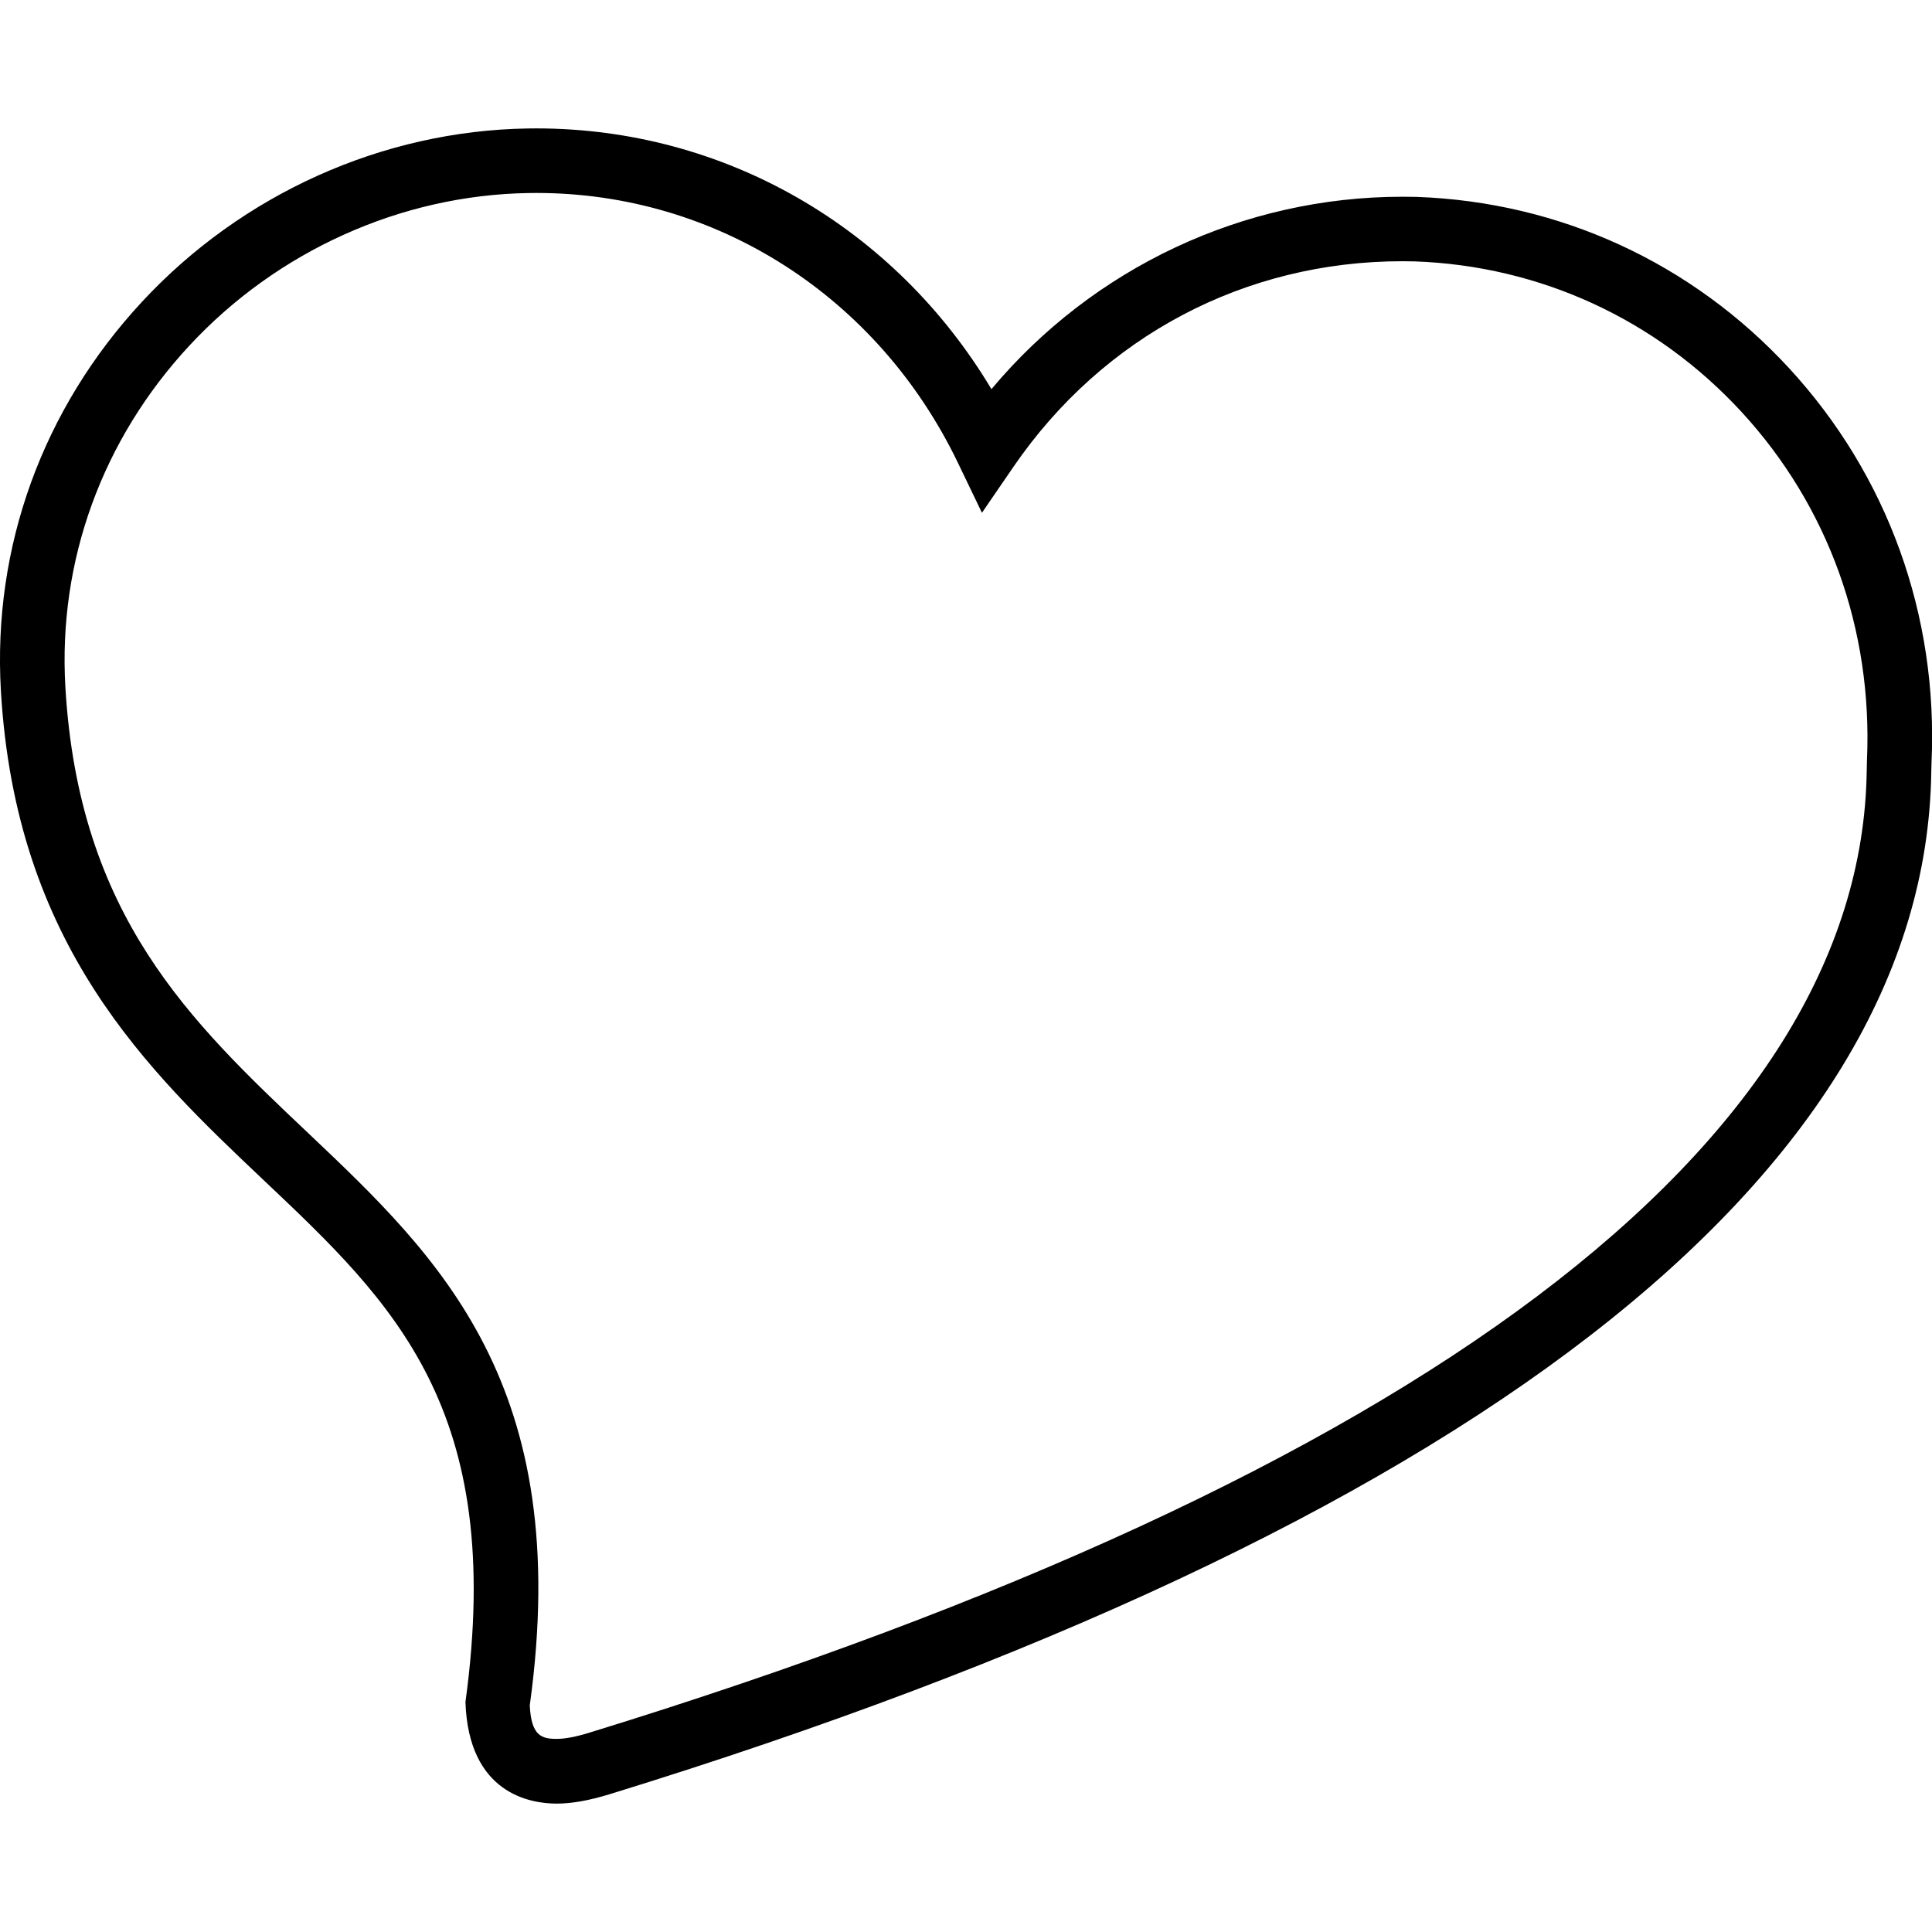
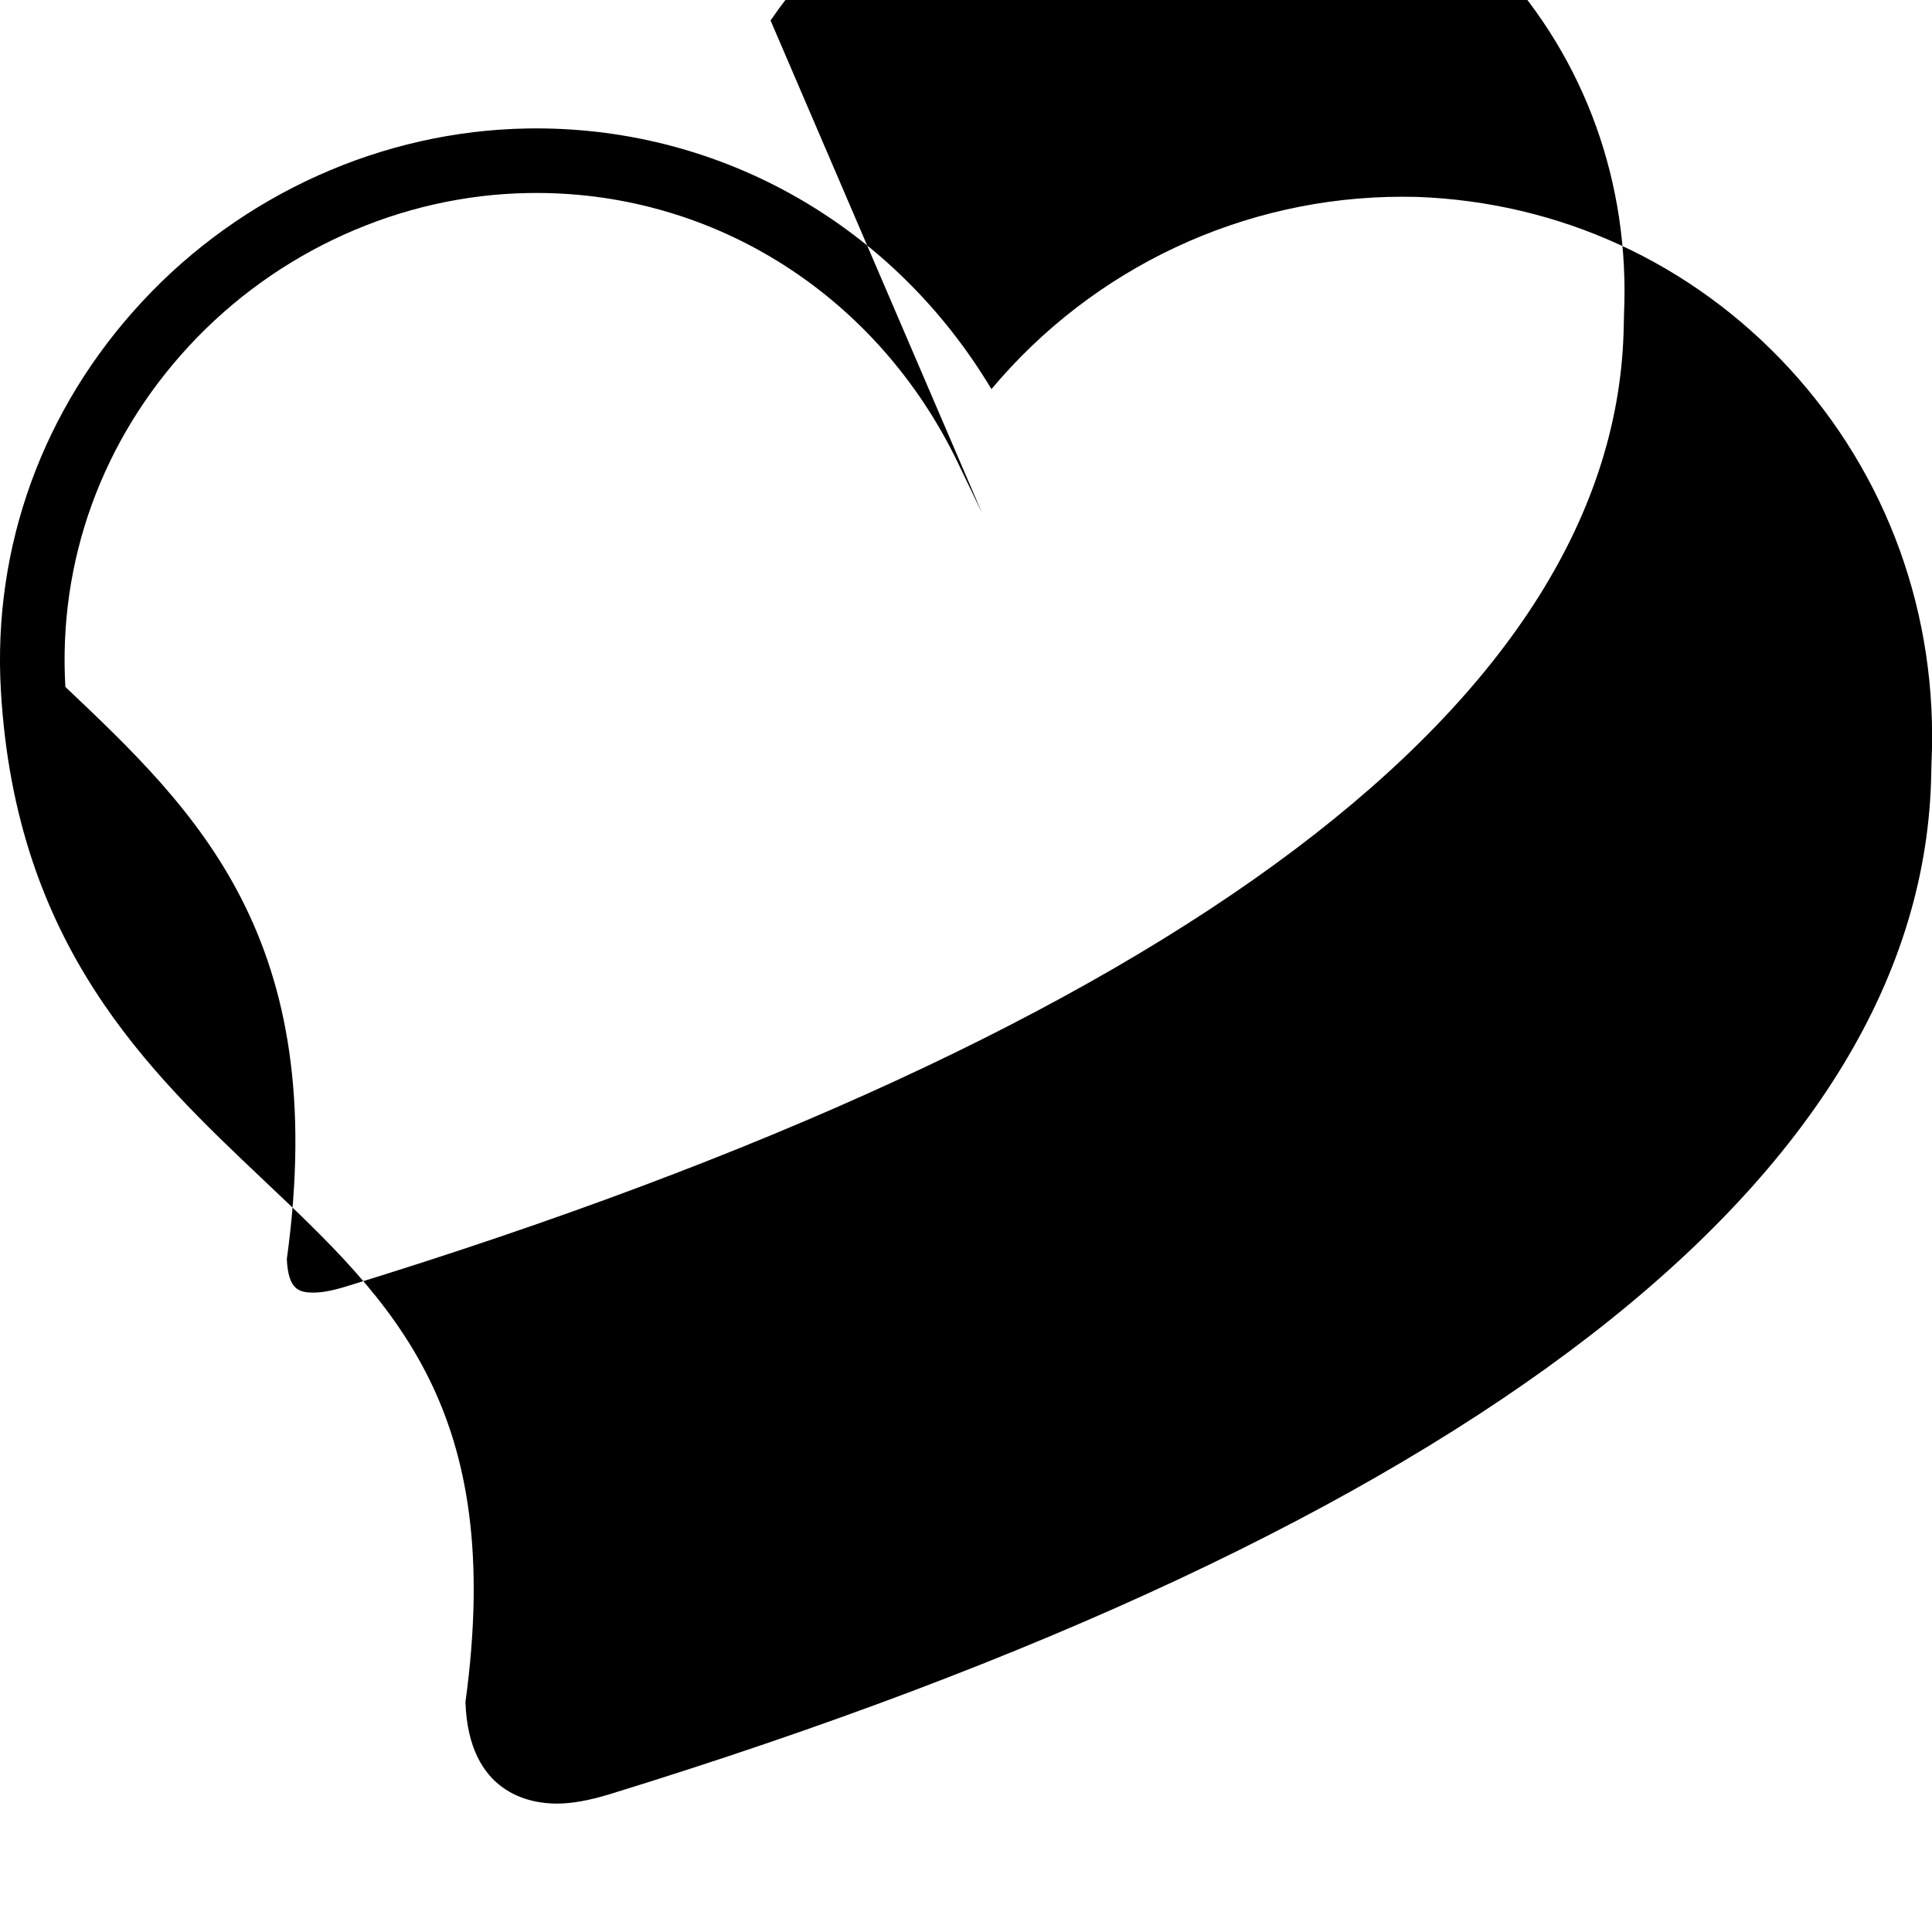
<svg xmlns="http://www.w3.org/2000/svg" enable-background="new 0 0 24 24" height="24px" id="Layer_1" version="1.1" viewBox="0 0 24 24" width="24px" xml:space="preserve">
  <g>
    <g>
      <g>
        <g>
-           <path d="M6.916,22.405c-0.329,0-1.096-0.123-1.134-1.262c0.498-3.639-0.893-4.957-2.504-6.48      c-1.445-1.368-3.083-2.919-3.267-6.083C-0.093,6.794,0.53,5.078,1.764,3.749C3.006,2.41,4.751,1.625,6.552,1.596L6.66,1.595      c2.337,0,4.451,1.225,5.656,3.239c1.262-1.507,3.127-2.39,5.105-2.39L17.6,2.446c1.778,0.064,3.418,0.82,4.624,2.127      c1.225,1.329,1.854,3.07,1.77,4.901L23.991,9.59c-0.072,5.02-5.751,9.413-16.423,12.7C7.318,22.366,7.104,22.405,6.916,22.405z       M6.663,2.397L6.562,2.398c-1.58,0.026-3.116,0.717-4.21,1.896c-1.083,1.167-1.631,2.673-1.54,4.239      c0.166,2.845,1.551,4.156,3.018,5.544c1.623,1.538,3.301,3.128,2.751,7.108c0.018,0.381,0.15,0.416,0.334,0.416h0.001      c0.106,0,0.245-0.027,0.415-0.08c10.309-3.174,15.793-7.306,15.858-11.945l0.003-0.128c0.073-1.626-0.48-3.161-1.559-4.332      c-1.059-1.149-2.5-1.813-4.059-1.869l-0.152-0.002c-1.958,0-3.719,0.931-4.832,2.553L12.198,6.37l-0.3-0.624      C10.903,3.681,8.896,2.397,6.663,2.397z" />
+           <path d="M6.916,22.405c-0.329,0-1.096-0.123-1.134-1.262c0.498-3.639-0.893-4.957-2.504-6.48      c-1.445-1.368-3.083-2.919-3.267-6.083C-0.093,6.794,0.53,5.078,1.764,3.749C3.006,2.41,4.751,1.625,6.552,1.596L6.66,1.595      c2.337,0,4.451,1.225,5.656,3.239c1.262-1.507,3.127-2.39,5.105-2.39L17.6,2.446c1.778,0.064,3.418,0.82,4.624,2.127      c1.225,1.329,1.854,3.07,1.77,4.901L23.991,9.59c-0.072,5.02-5.751,9.413-16.423,12.7C7.318,22.366,7.104,22.405,6.916,22.405z       M6.663,2.397L6.562,2.398c-1.58,0.026-3.116,0.717-4.21,1.896c-1.083,1.167-1.631,2.673-1.54,4.239      c1.623,1.538,3.301,3.128,2.751,7.108c0.018,0.381,0.15,0.416,0.334,0.416h0.001      c0.106,0,0.245-0.027,0.415-0.08c10.309-3.174,15.793-7.306,15.858-11.945l0.003-0.128c0.073-1.626-0.48-3.161-1.559-4.332      c-1.059-1.149-2.5-1.813-4.059-1.869l-0.152-0.002c-1.958,0-3.719,0.931-4.832,2.553L12.198,6.37l-0.3-0.624      C10.903,3.681,8.896,2.397,6.663,2.397z" />
        </g>
      </g>
    </g>
  </g>
</svg>